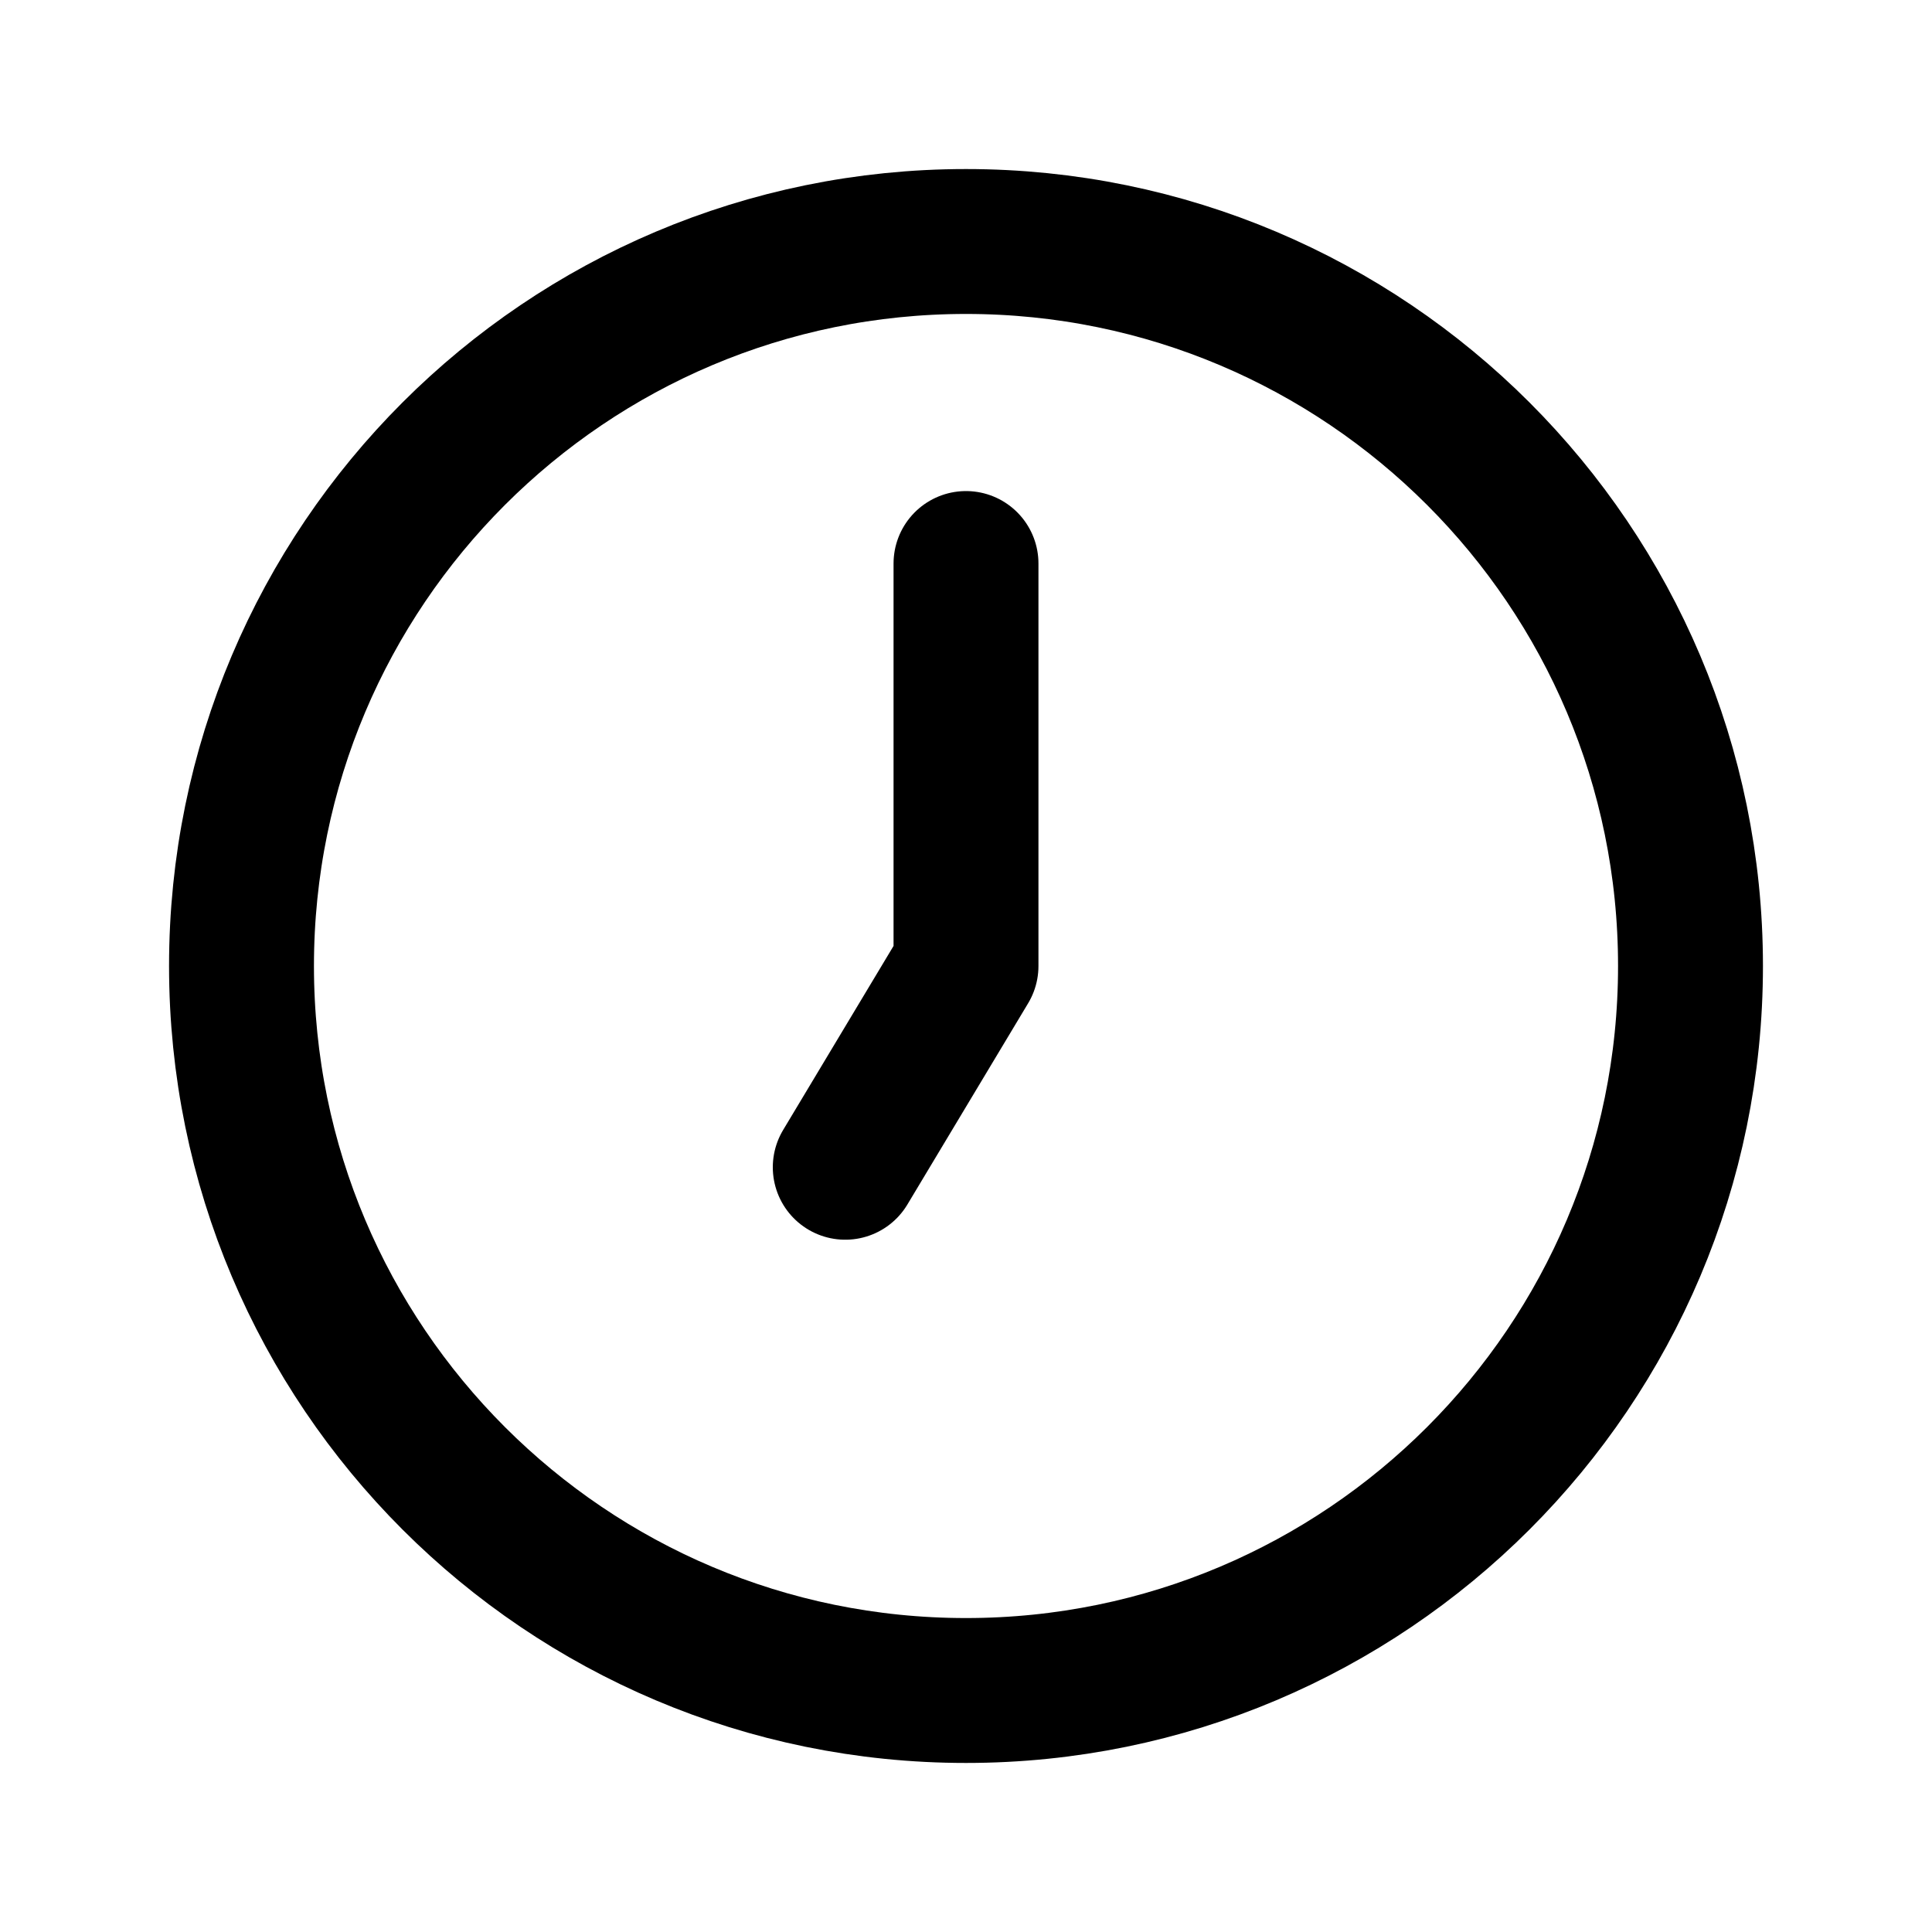
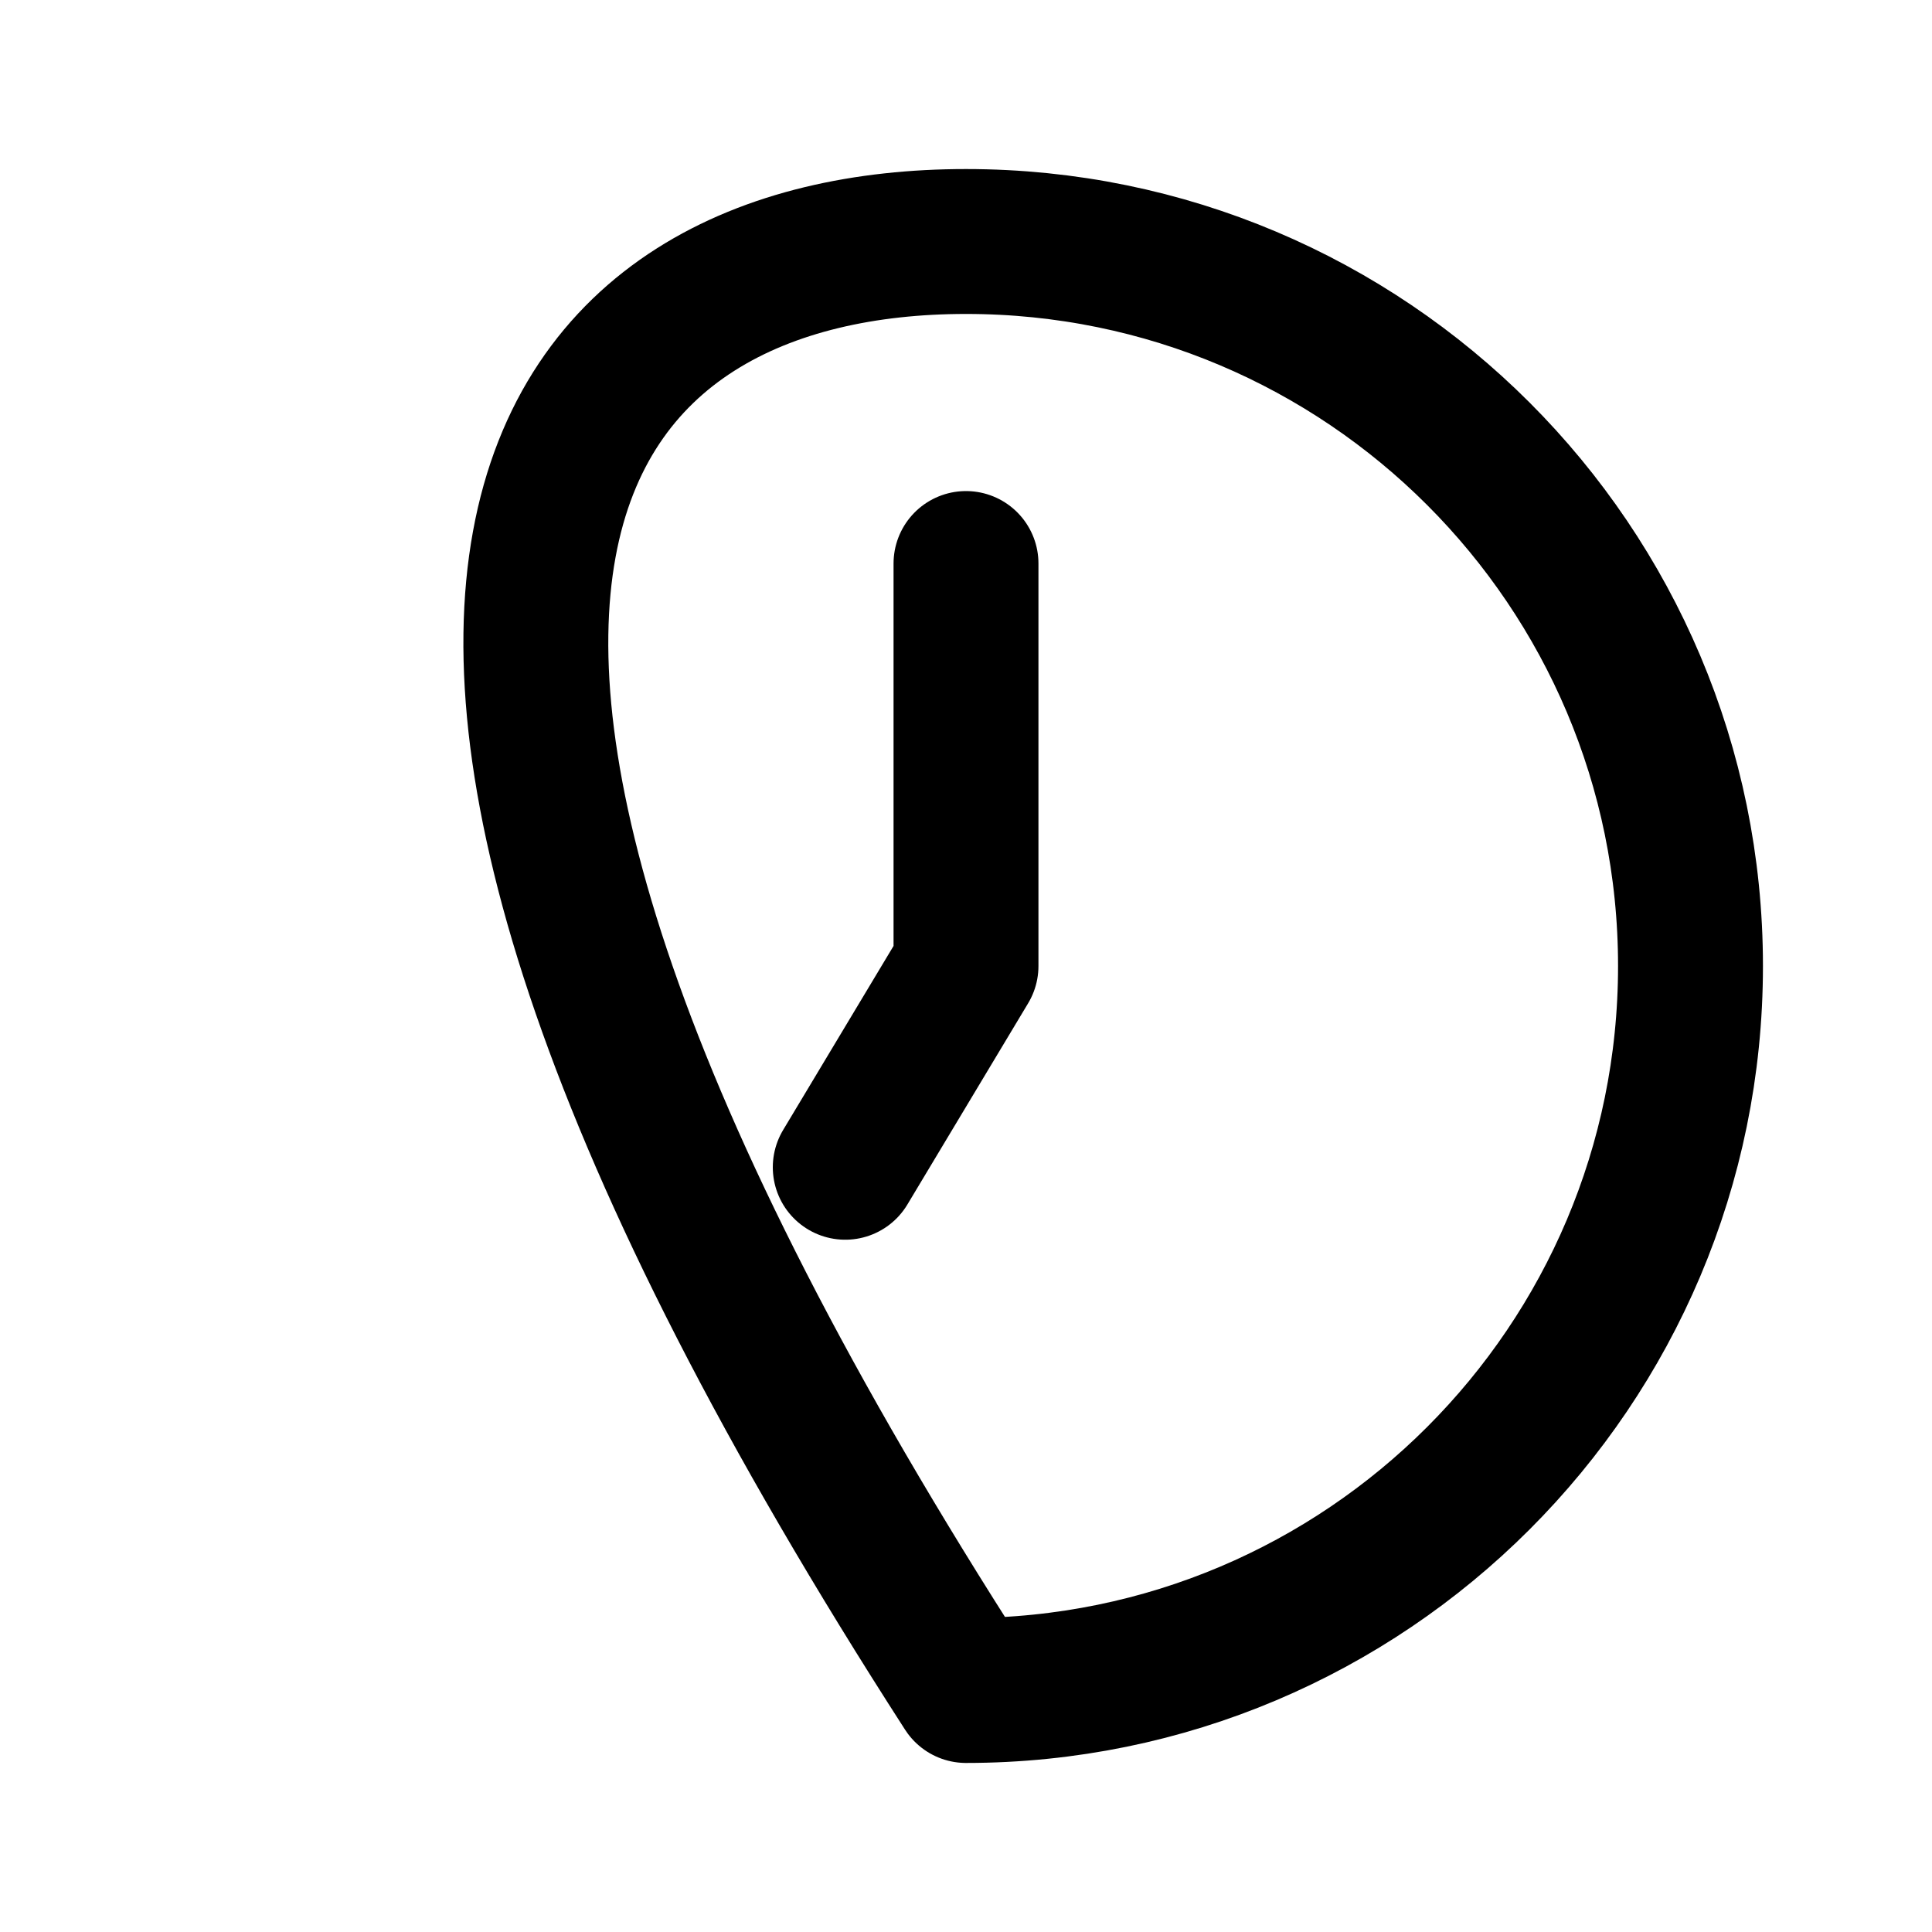
<svg xmlns="http://www.w3.org/2000/svg" width="25" height="25" viewBox="0 0 40 40" fill="none">
-   <path d="M20 11.667V20L17.5 24.167M35 20C35 28.284 28.284 35 20 35C11.716 35 5 28.284 5 20C5 11.716 11.716 5 20 5C28.284 5 35 11.716 35 20Z" stroke="black" stroke-width="3" stroke-linecap="round" stroke-linejoin="round" />
+   <path d="M20 11.667V20L17.5 24.167M35 20C35 28.284 28.284 35 20 35C5 11.716 11.716 5 20 5C28.284 5 35 11.716 35 20Z" stroke="black" stroke-width="3" stroke-linecap="round" stroke-linejoin="round" />
</svg>